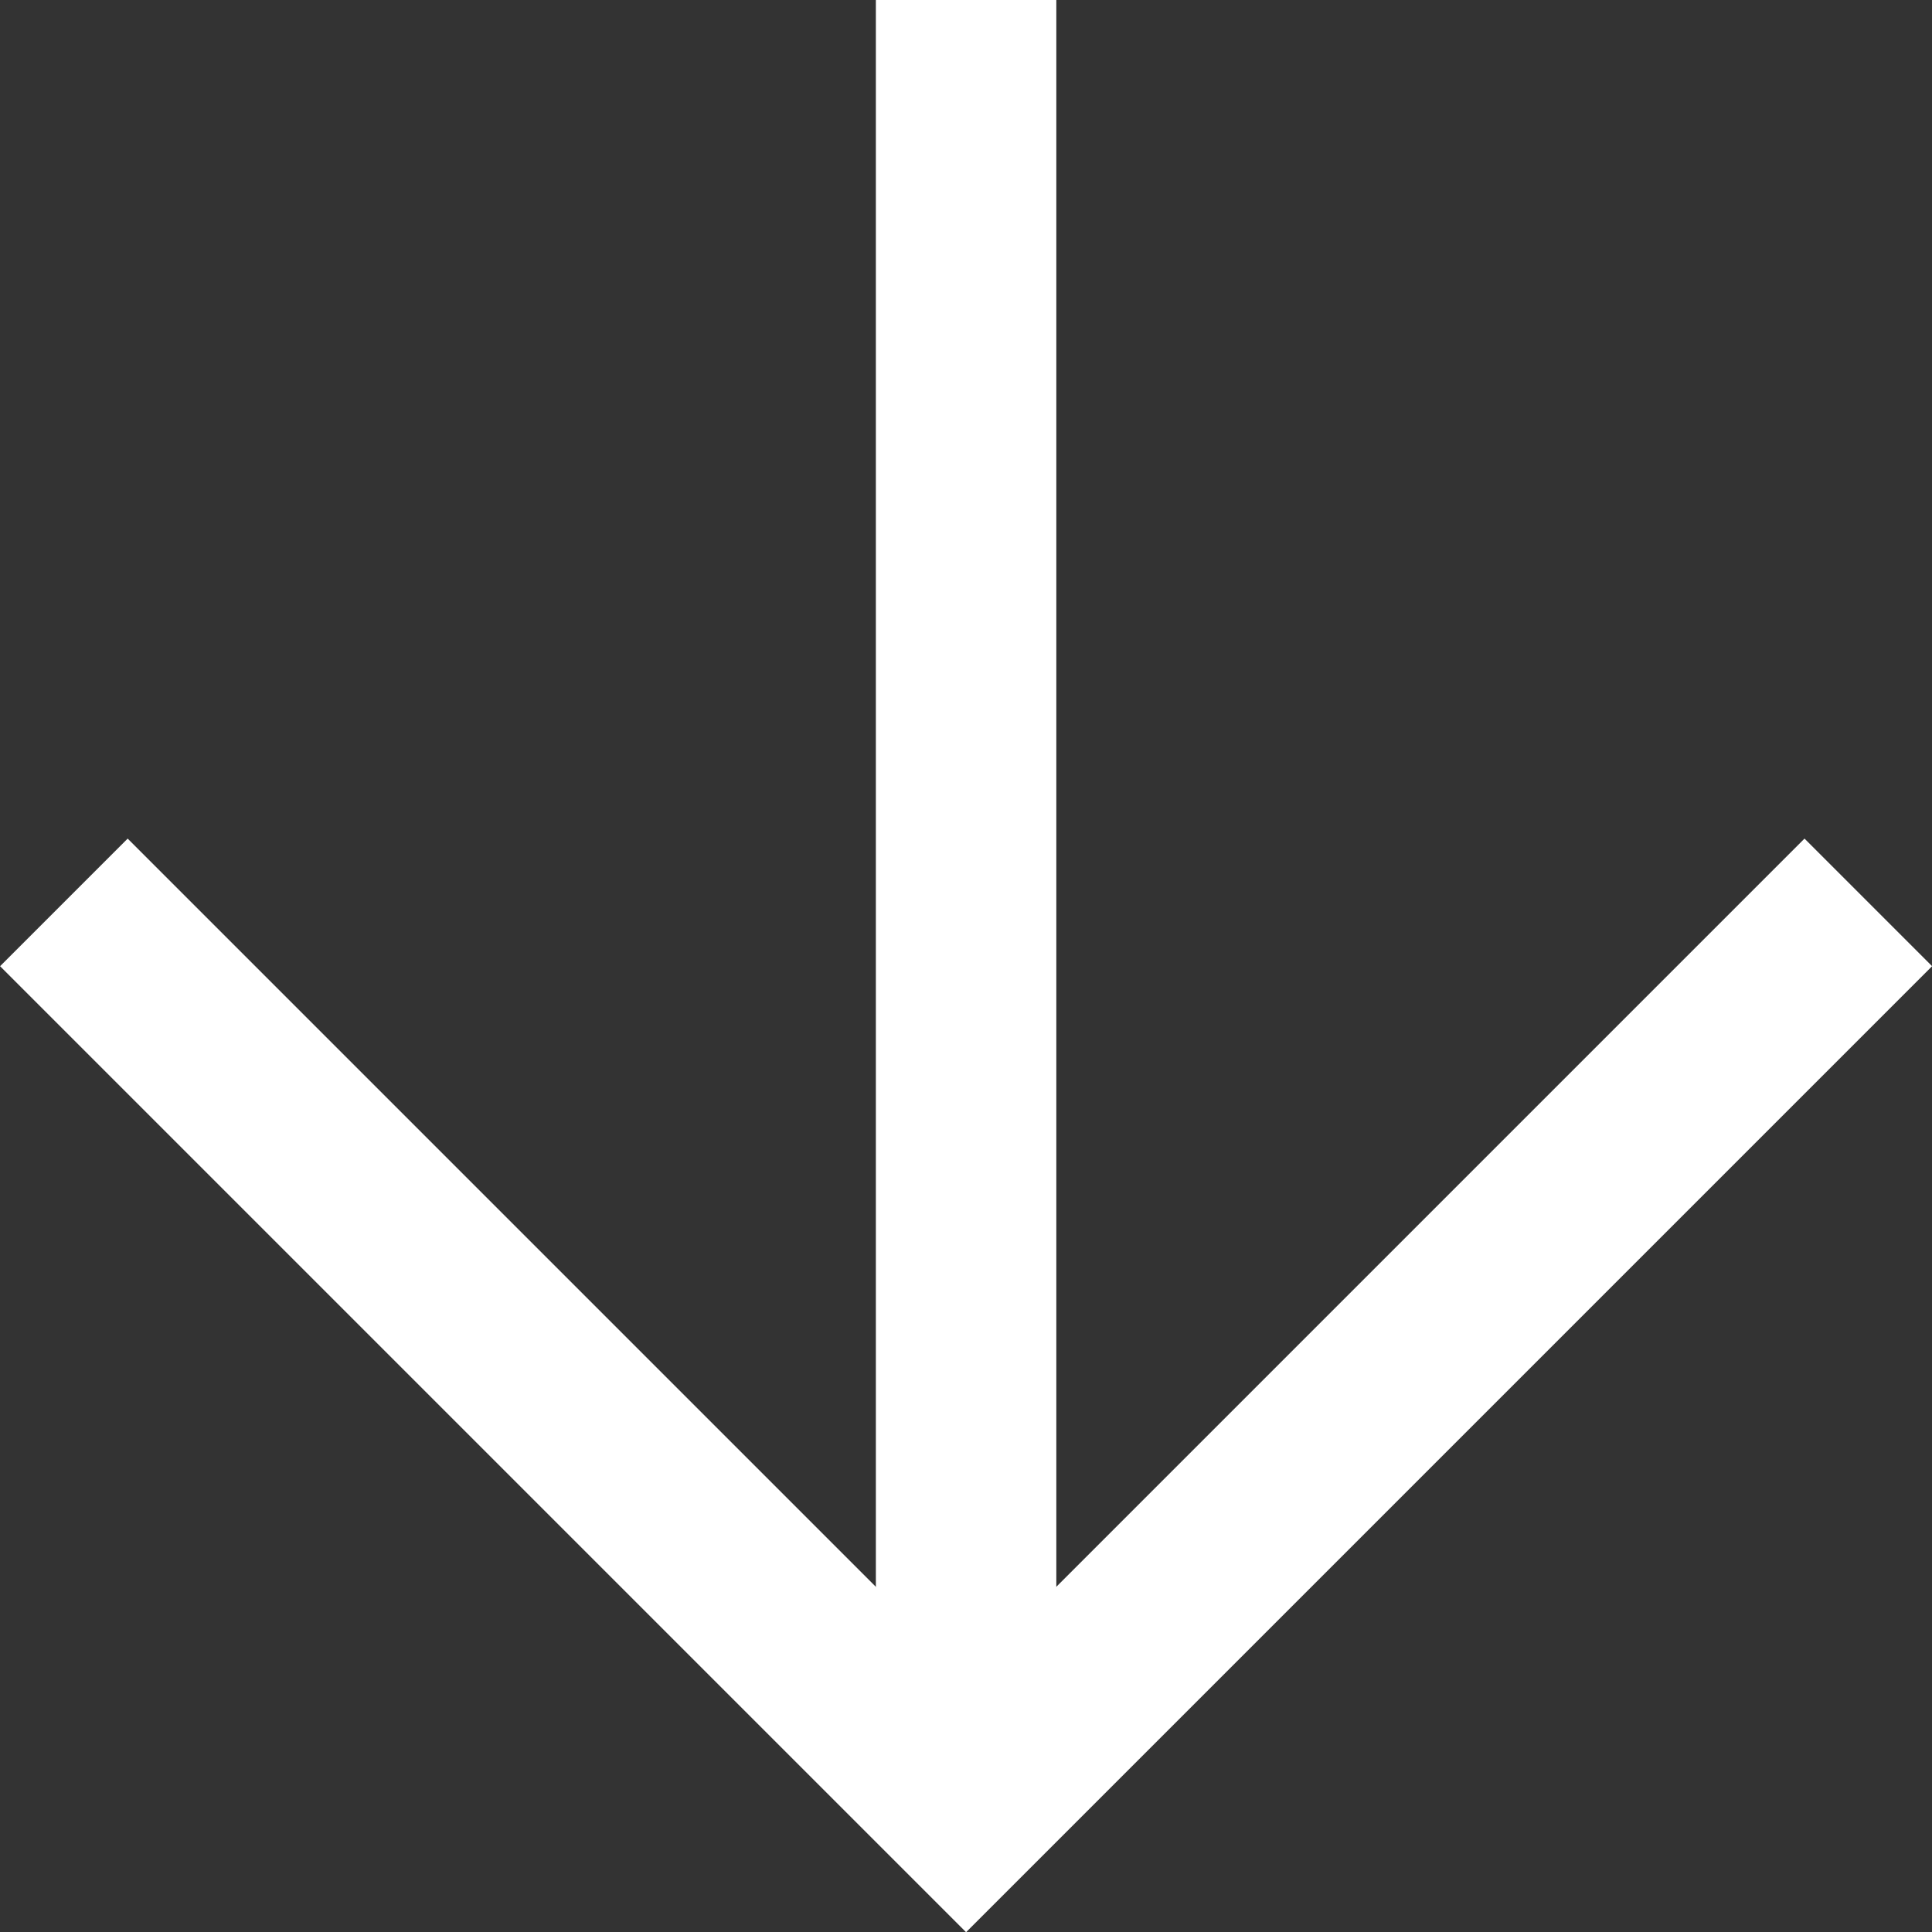
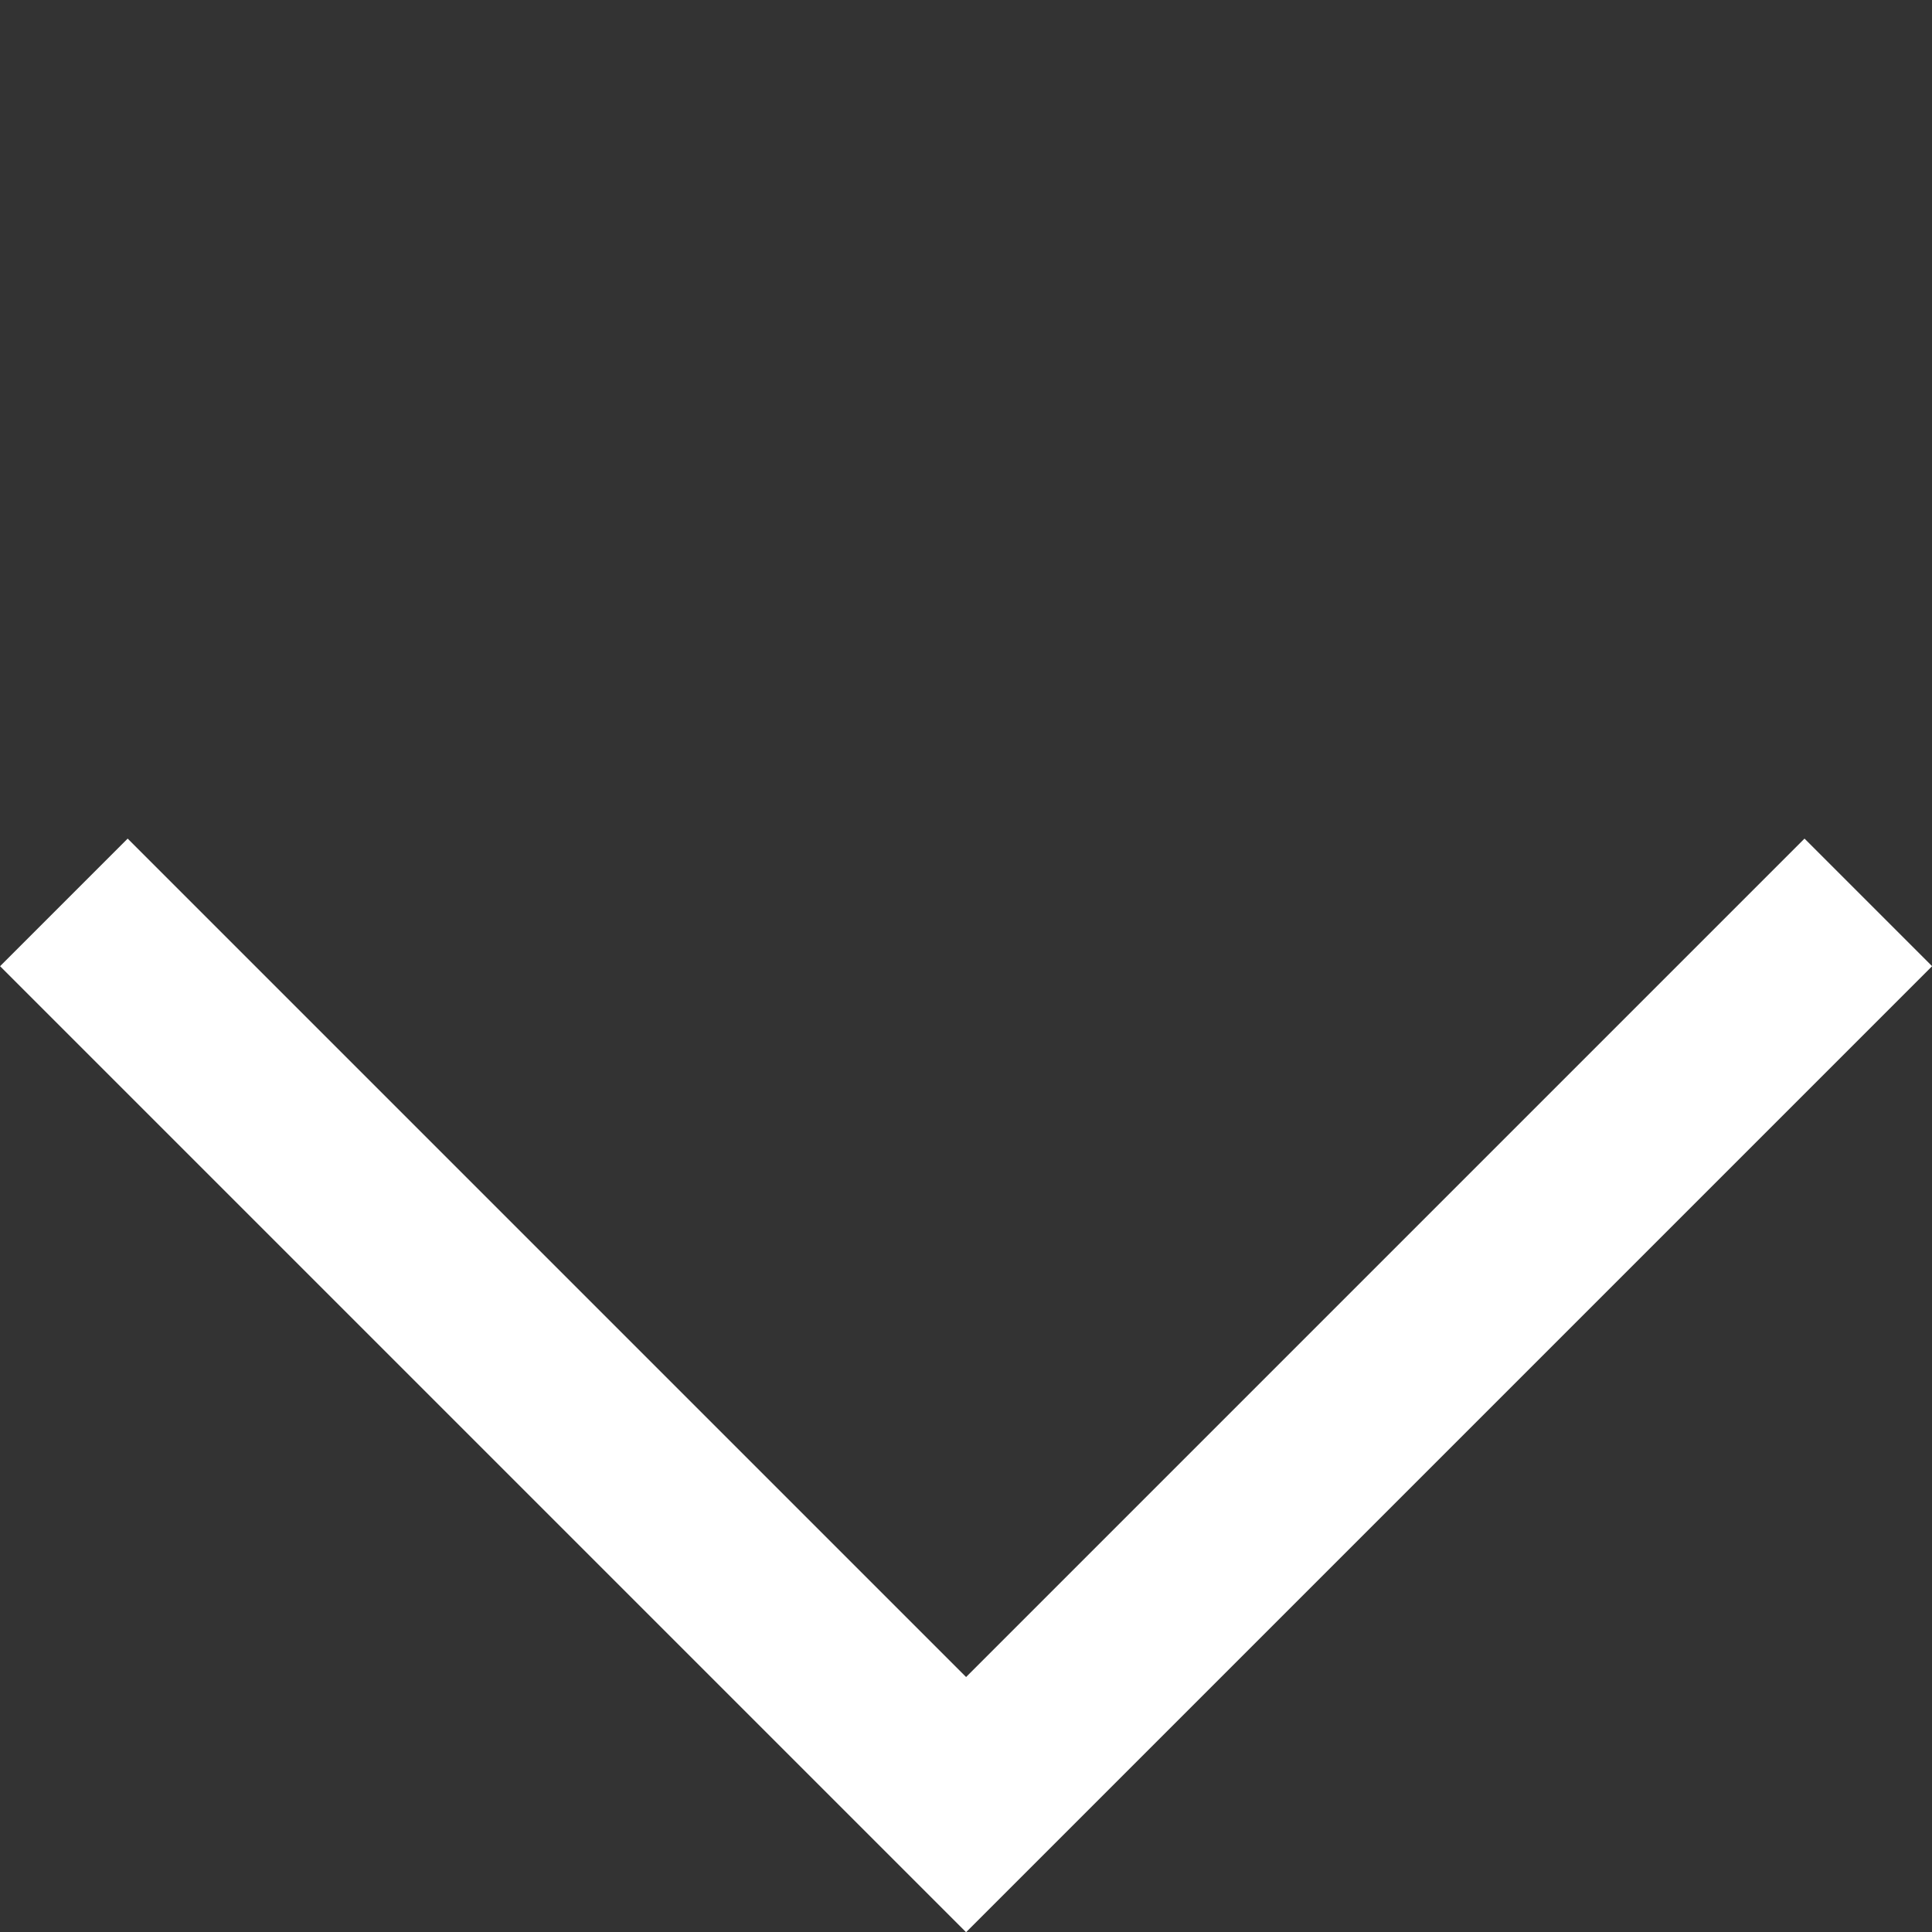
<svg xmlns="http://www.w3.org/2000/svg" width="10.707" height="10.708" viewBox="0 0 10.707 10.708">
  <rect x="0" y="0" width="10.707" height="10.708" fill="#333333" stroke="none" />
  <g id="Group_17534" data-name="Group 17534" transform="translate(-262.646 -650.999)">
-     <path id="Path_47019" data-name="Path 47019" d="M8884.709,9173.792v10" transform="translate(-8616.709 -8522.793)" fill="none" stroke="#fff" stroke-width="1" />
    <path id="Path_47020" data-name="Path 47020" d="M8878.165,9179.753l5,5,5-5" transform="translate(-8615.165 -8523.753)" fill="none" stroke="#fff" stroke-width="1" />
  </g>
</svg>